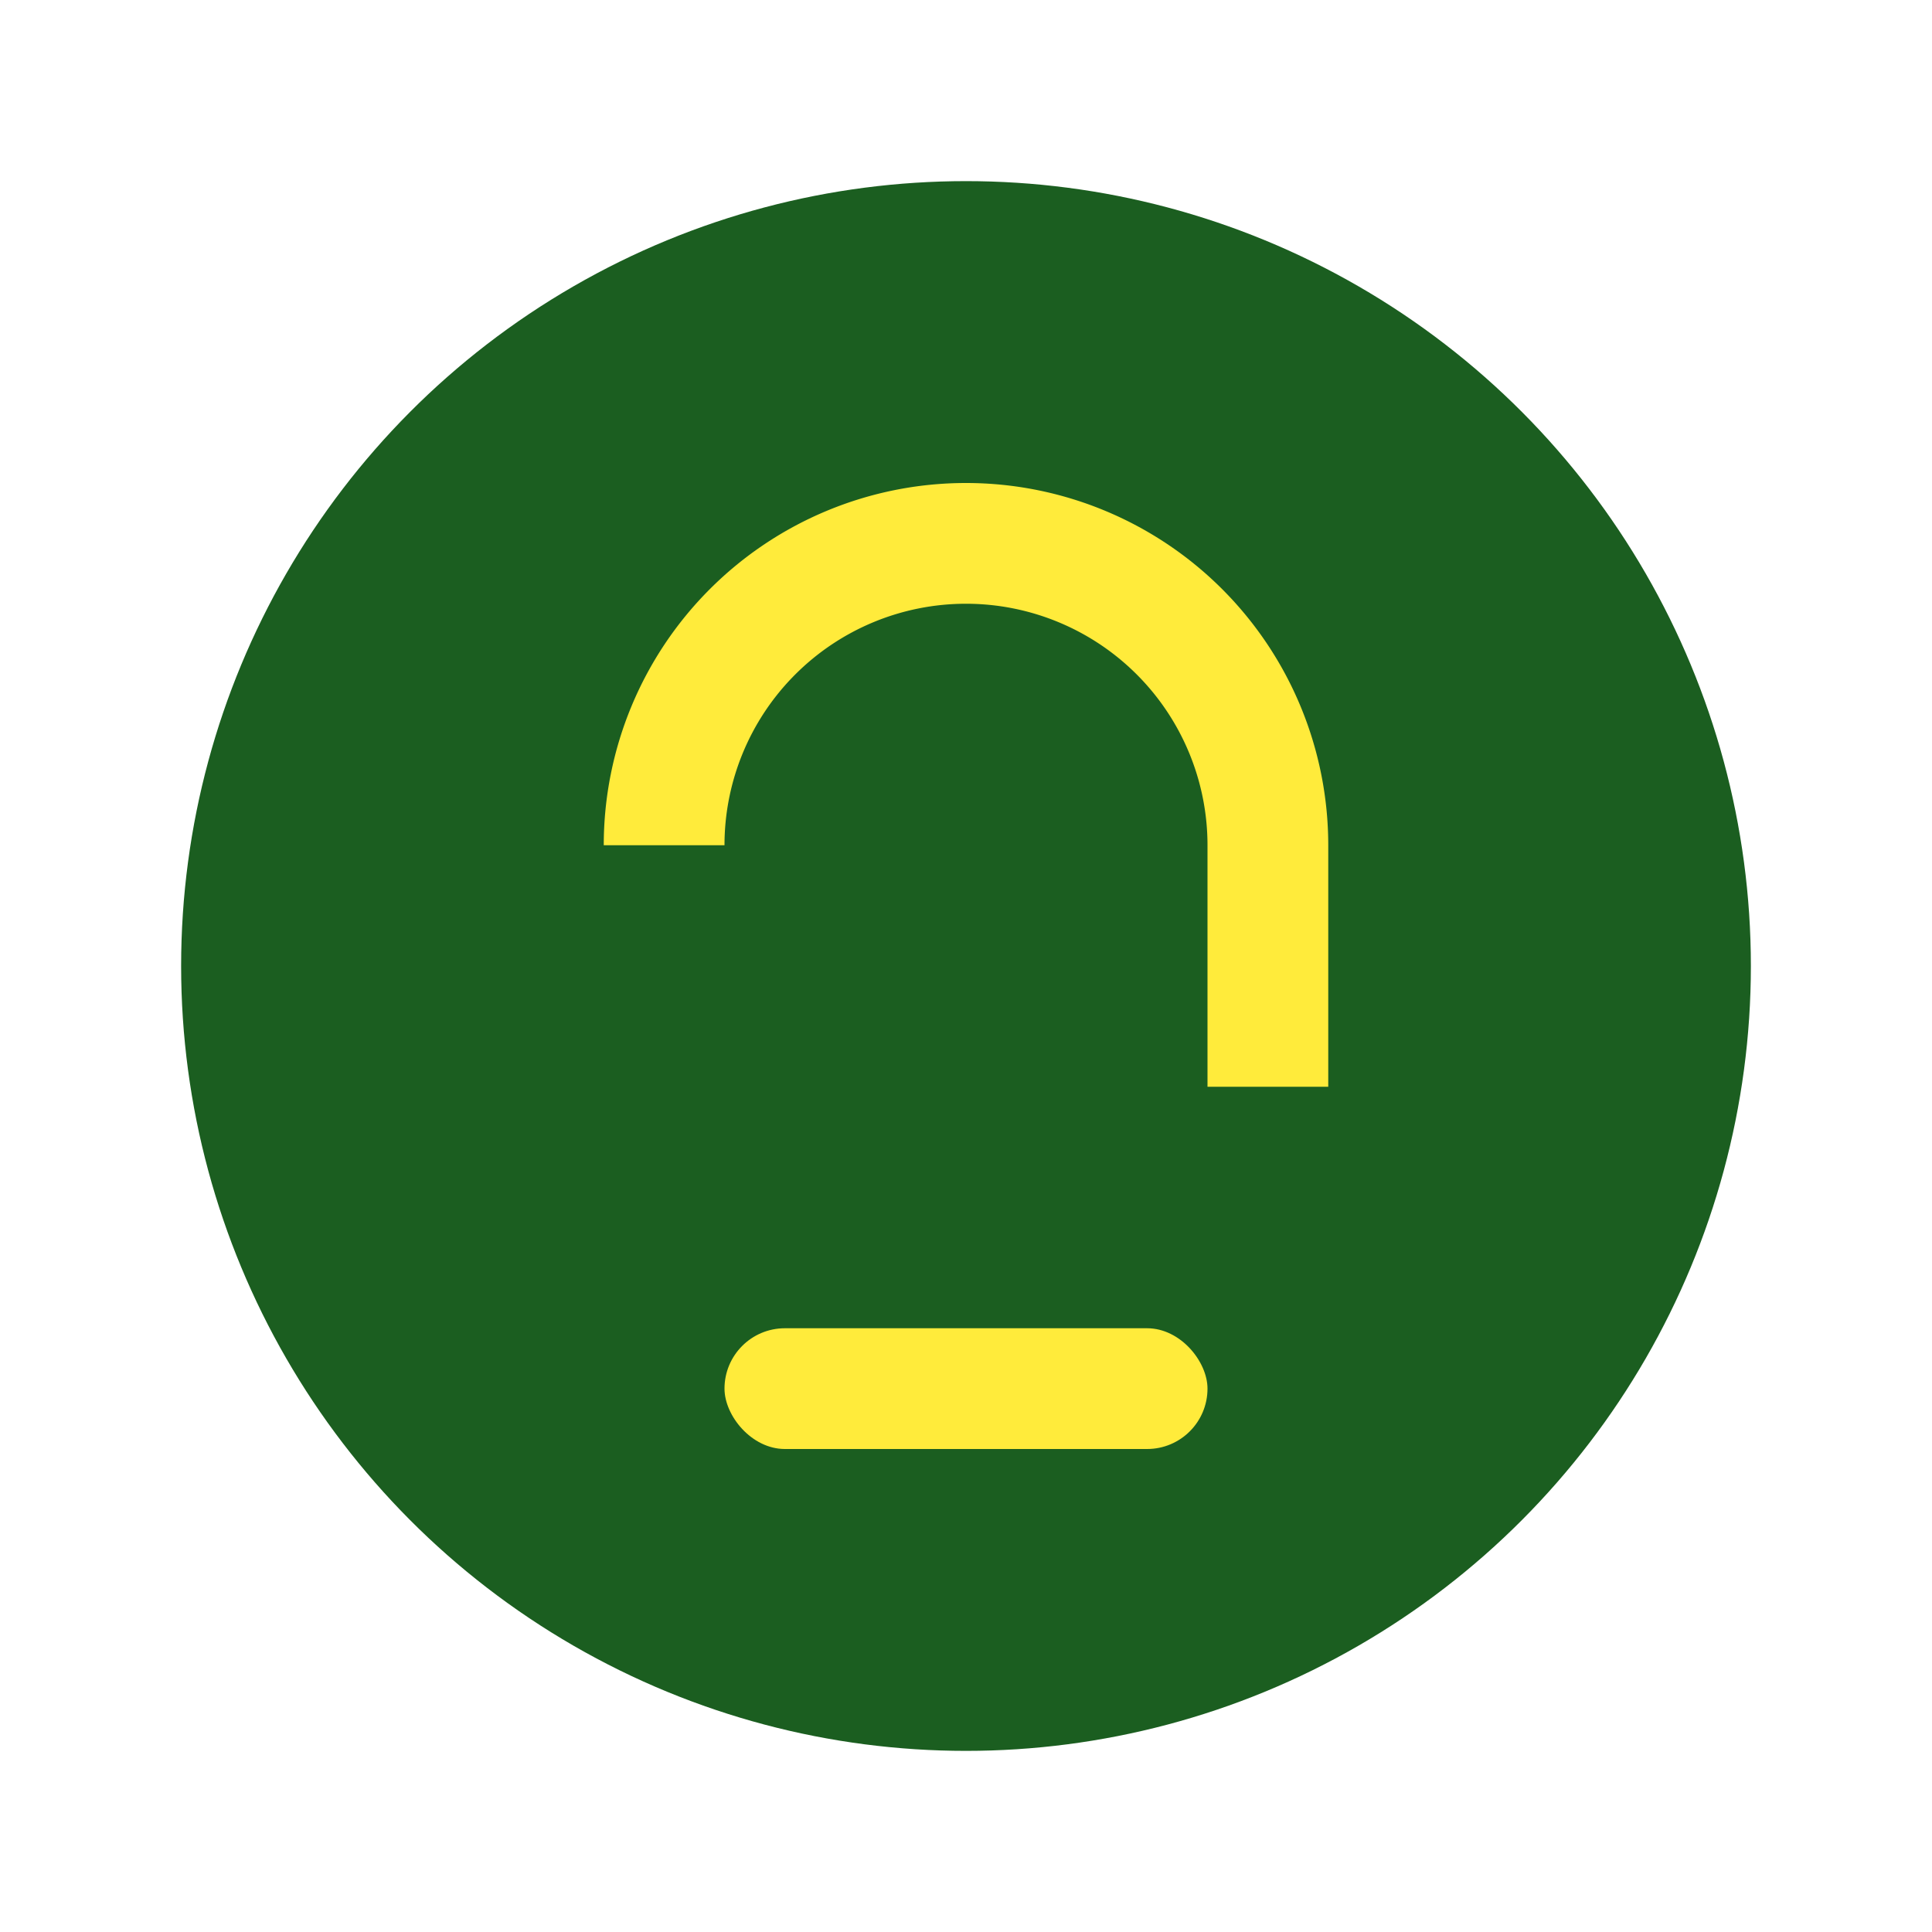
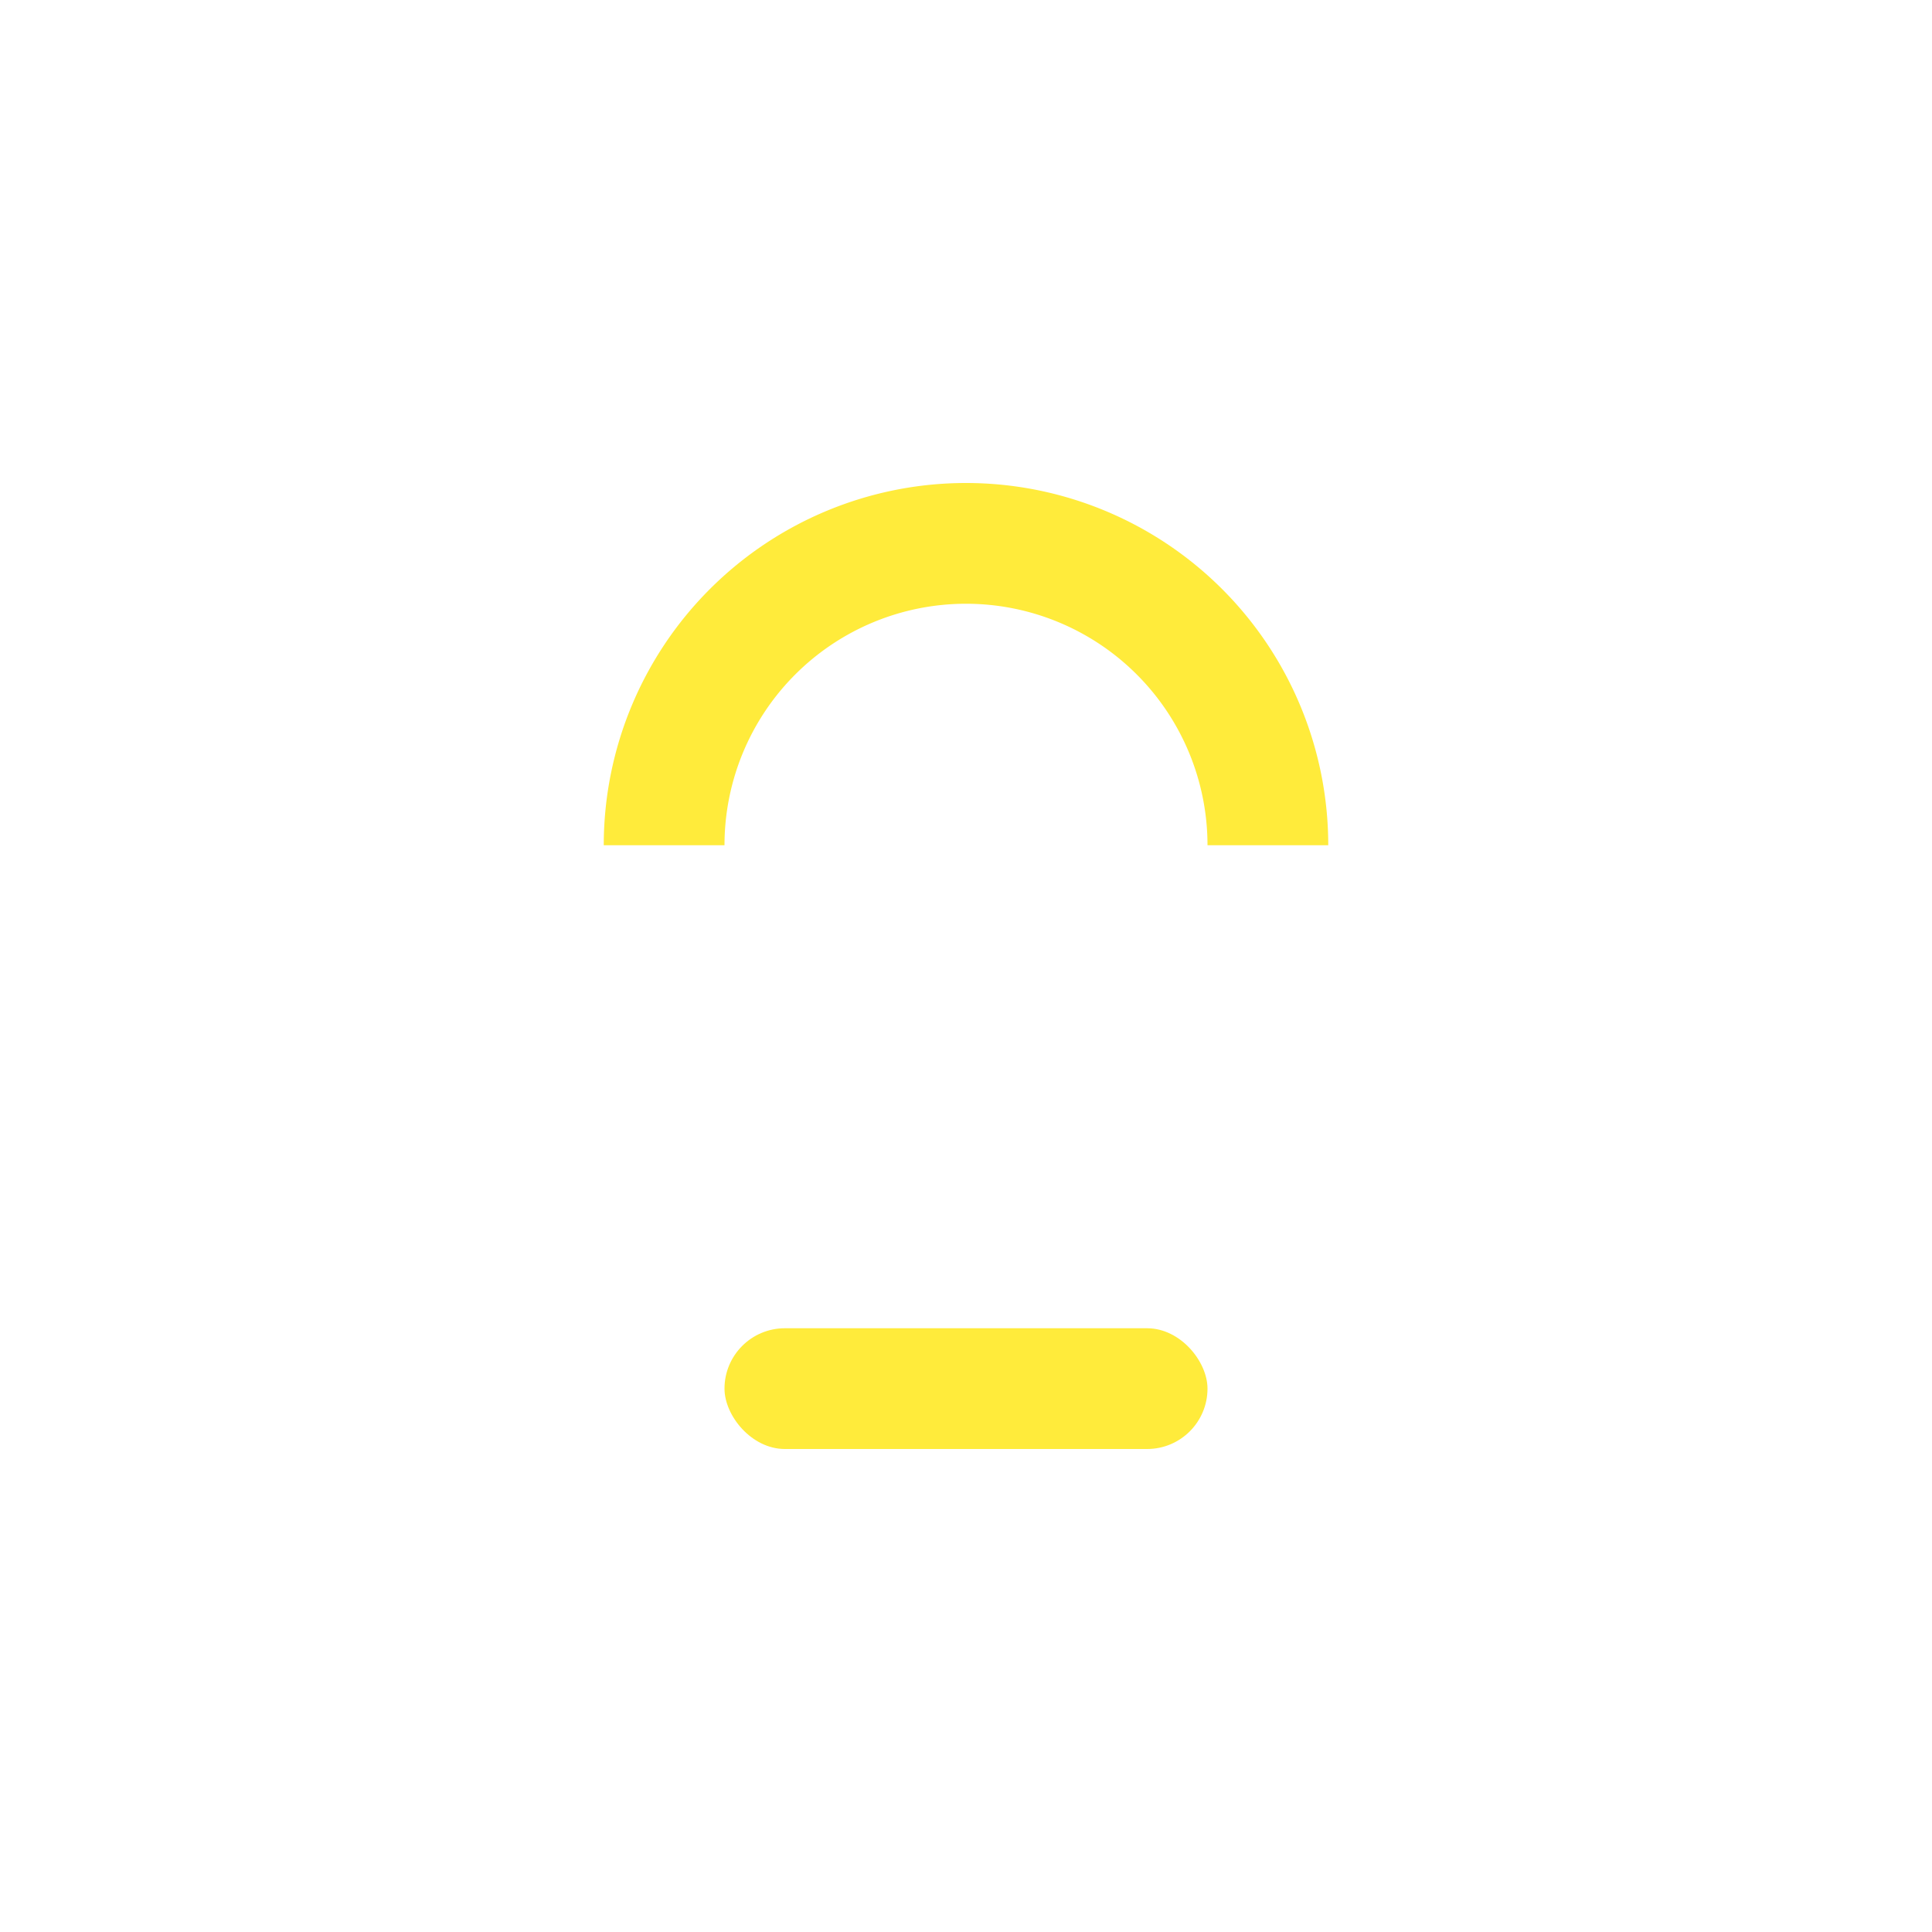
<svg xmlns="http://www.w3.org/2000/svg" width="32" height="32" viewBox="0 0 32 32">
-   <circle cx="16" cy="16" r="13" fill="#1B5E20" />
  <rect x="12" y="22" width="8" height="2" rx="1" fill="#FFEB3B" />
-   <path d="M11 14a5 5 0 0 1 10 0v4" stroke="#FFEB3B" stroke-width="2" fill="none" />
+   <path d="M11 14a5 5 0 0 1 10 0" stroke="#FFEB3B" stroke-width="2" fill="none" />
</svg>